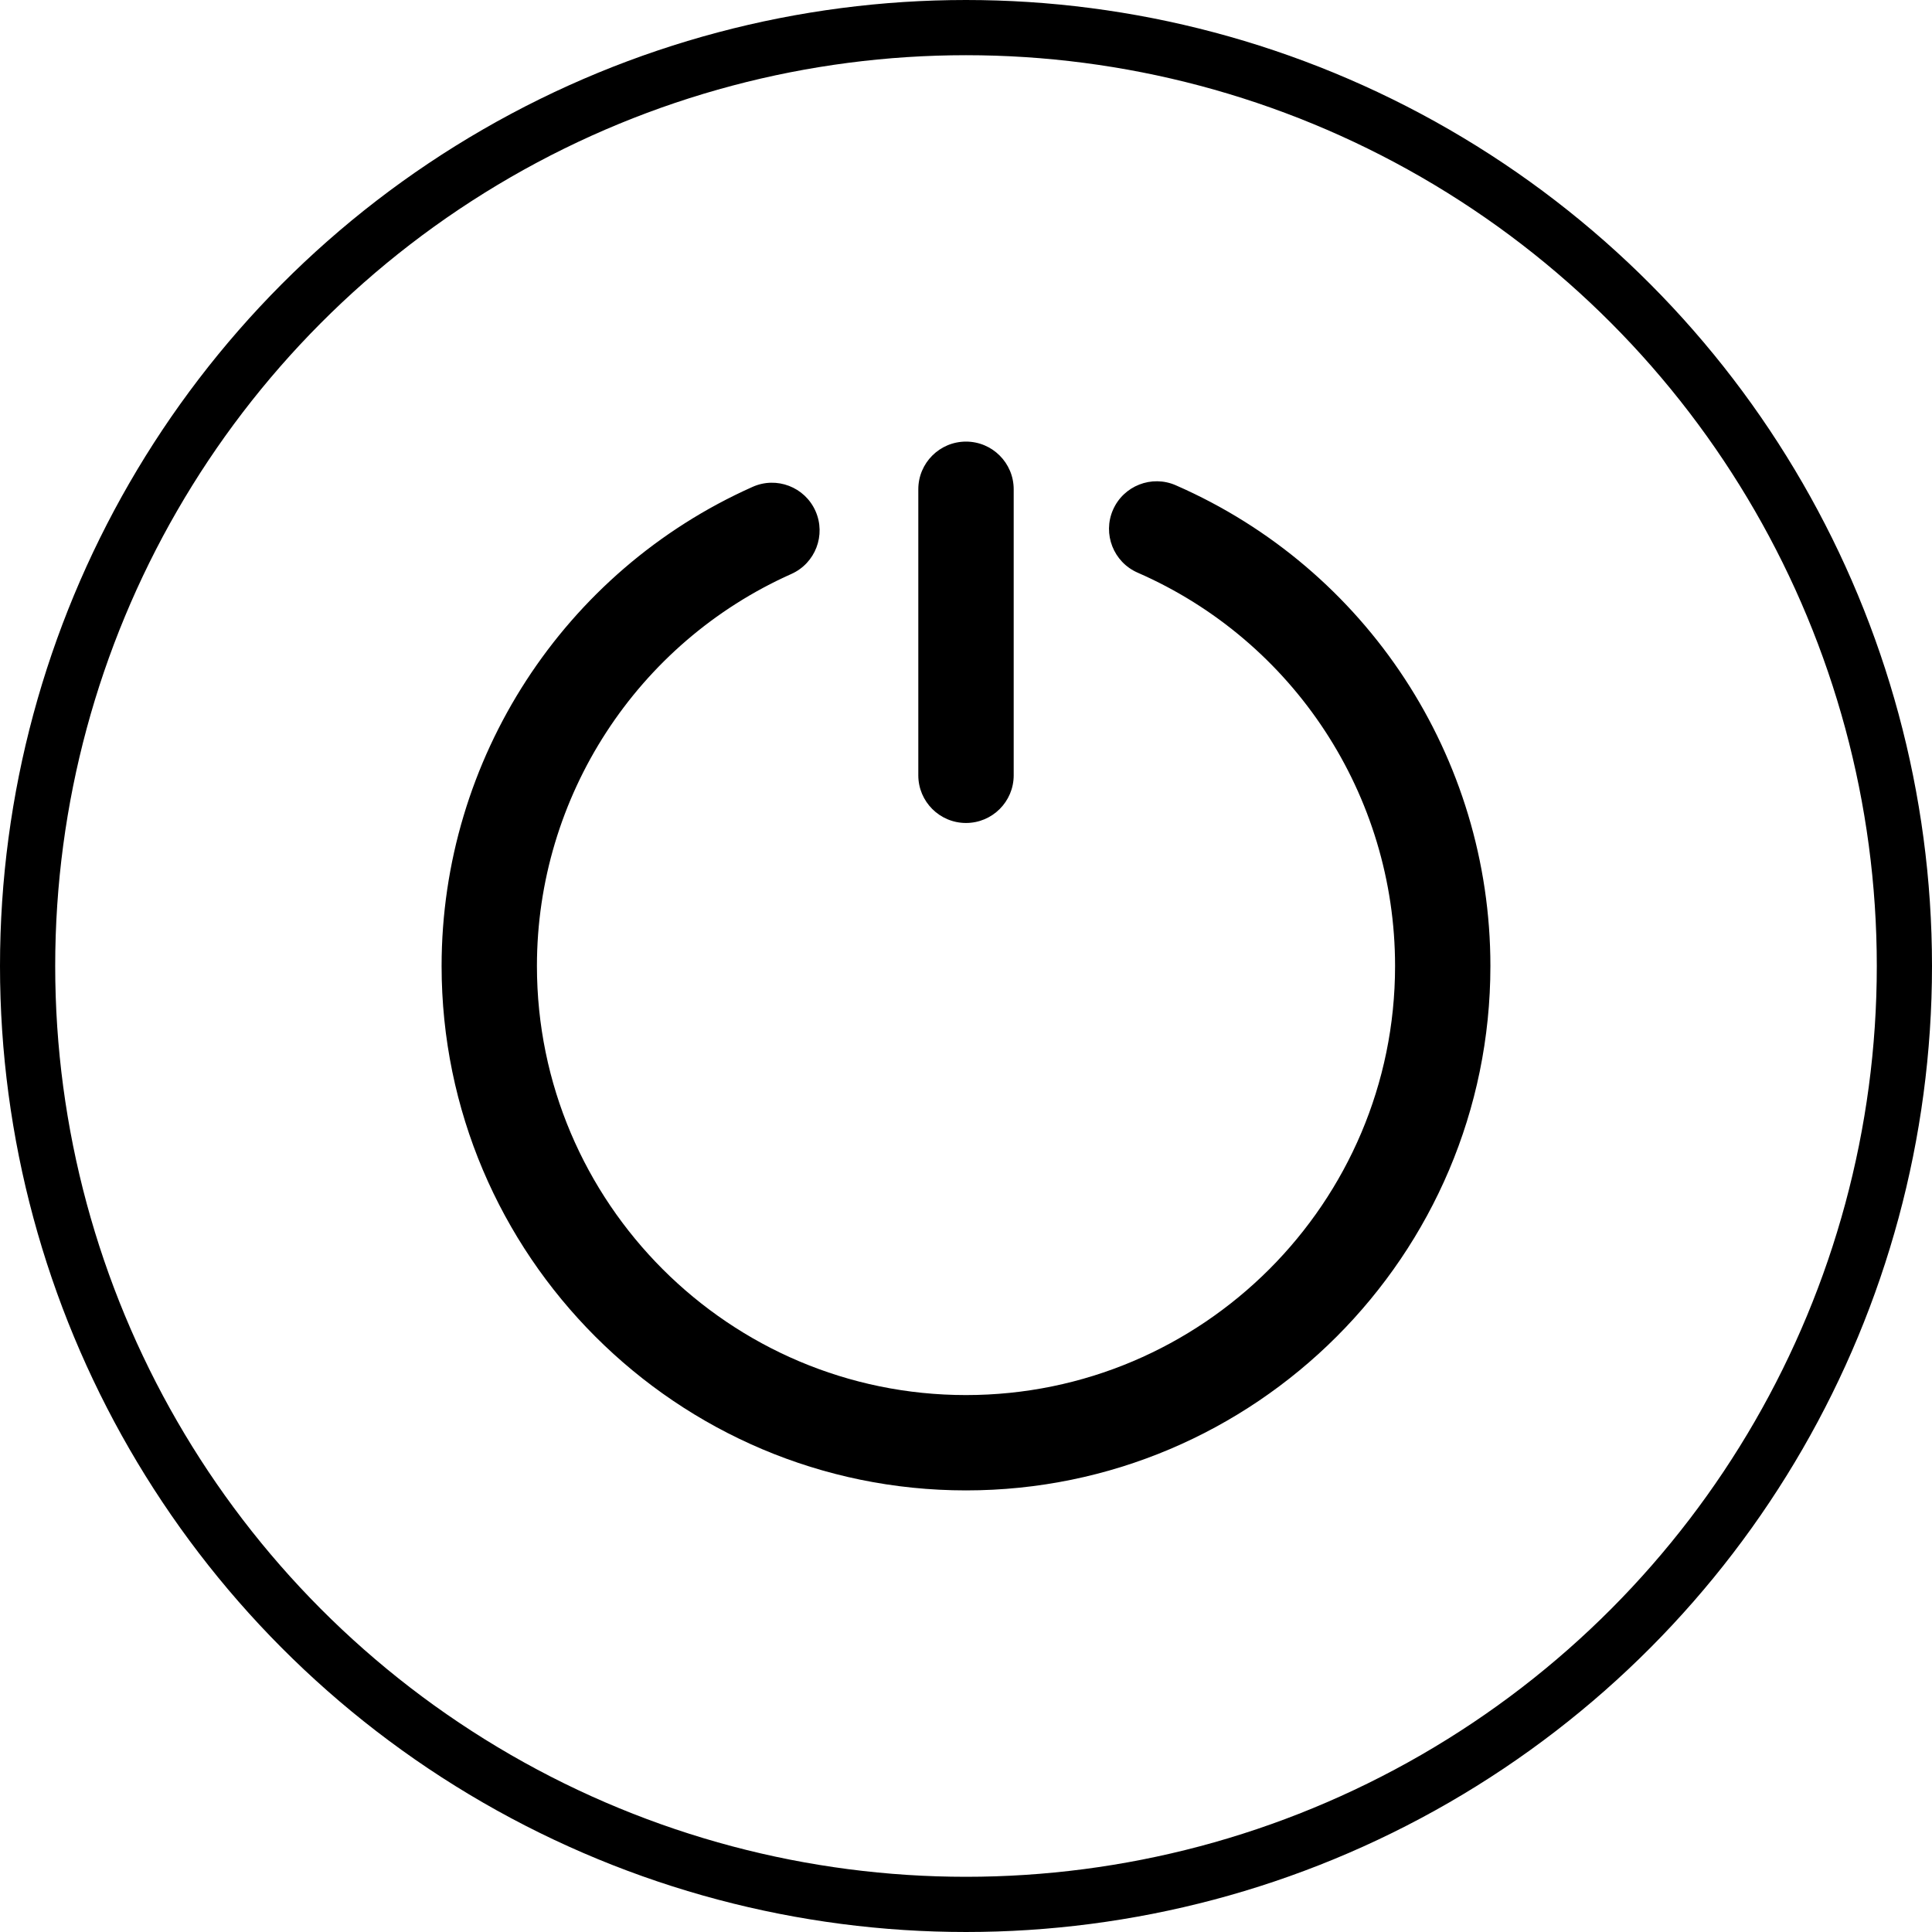
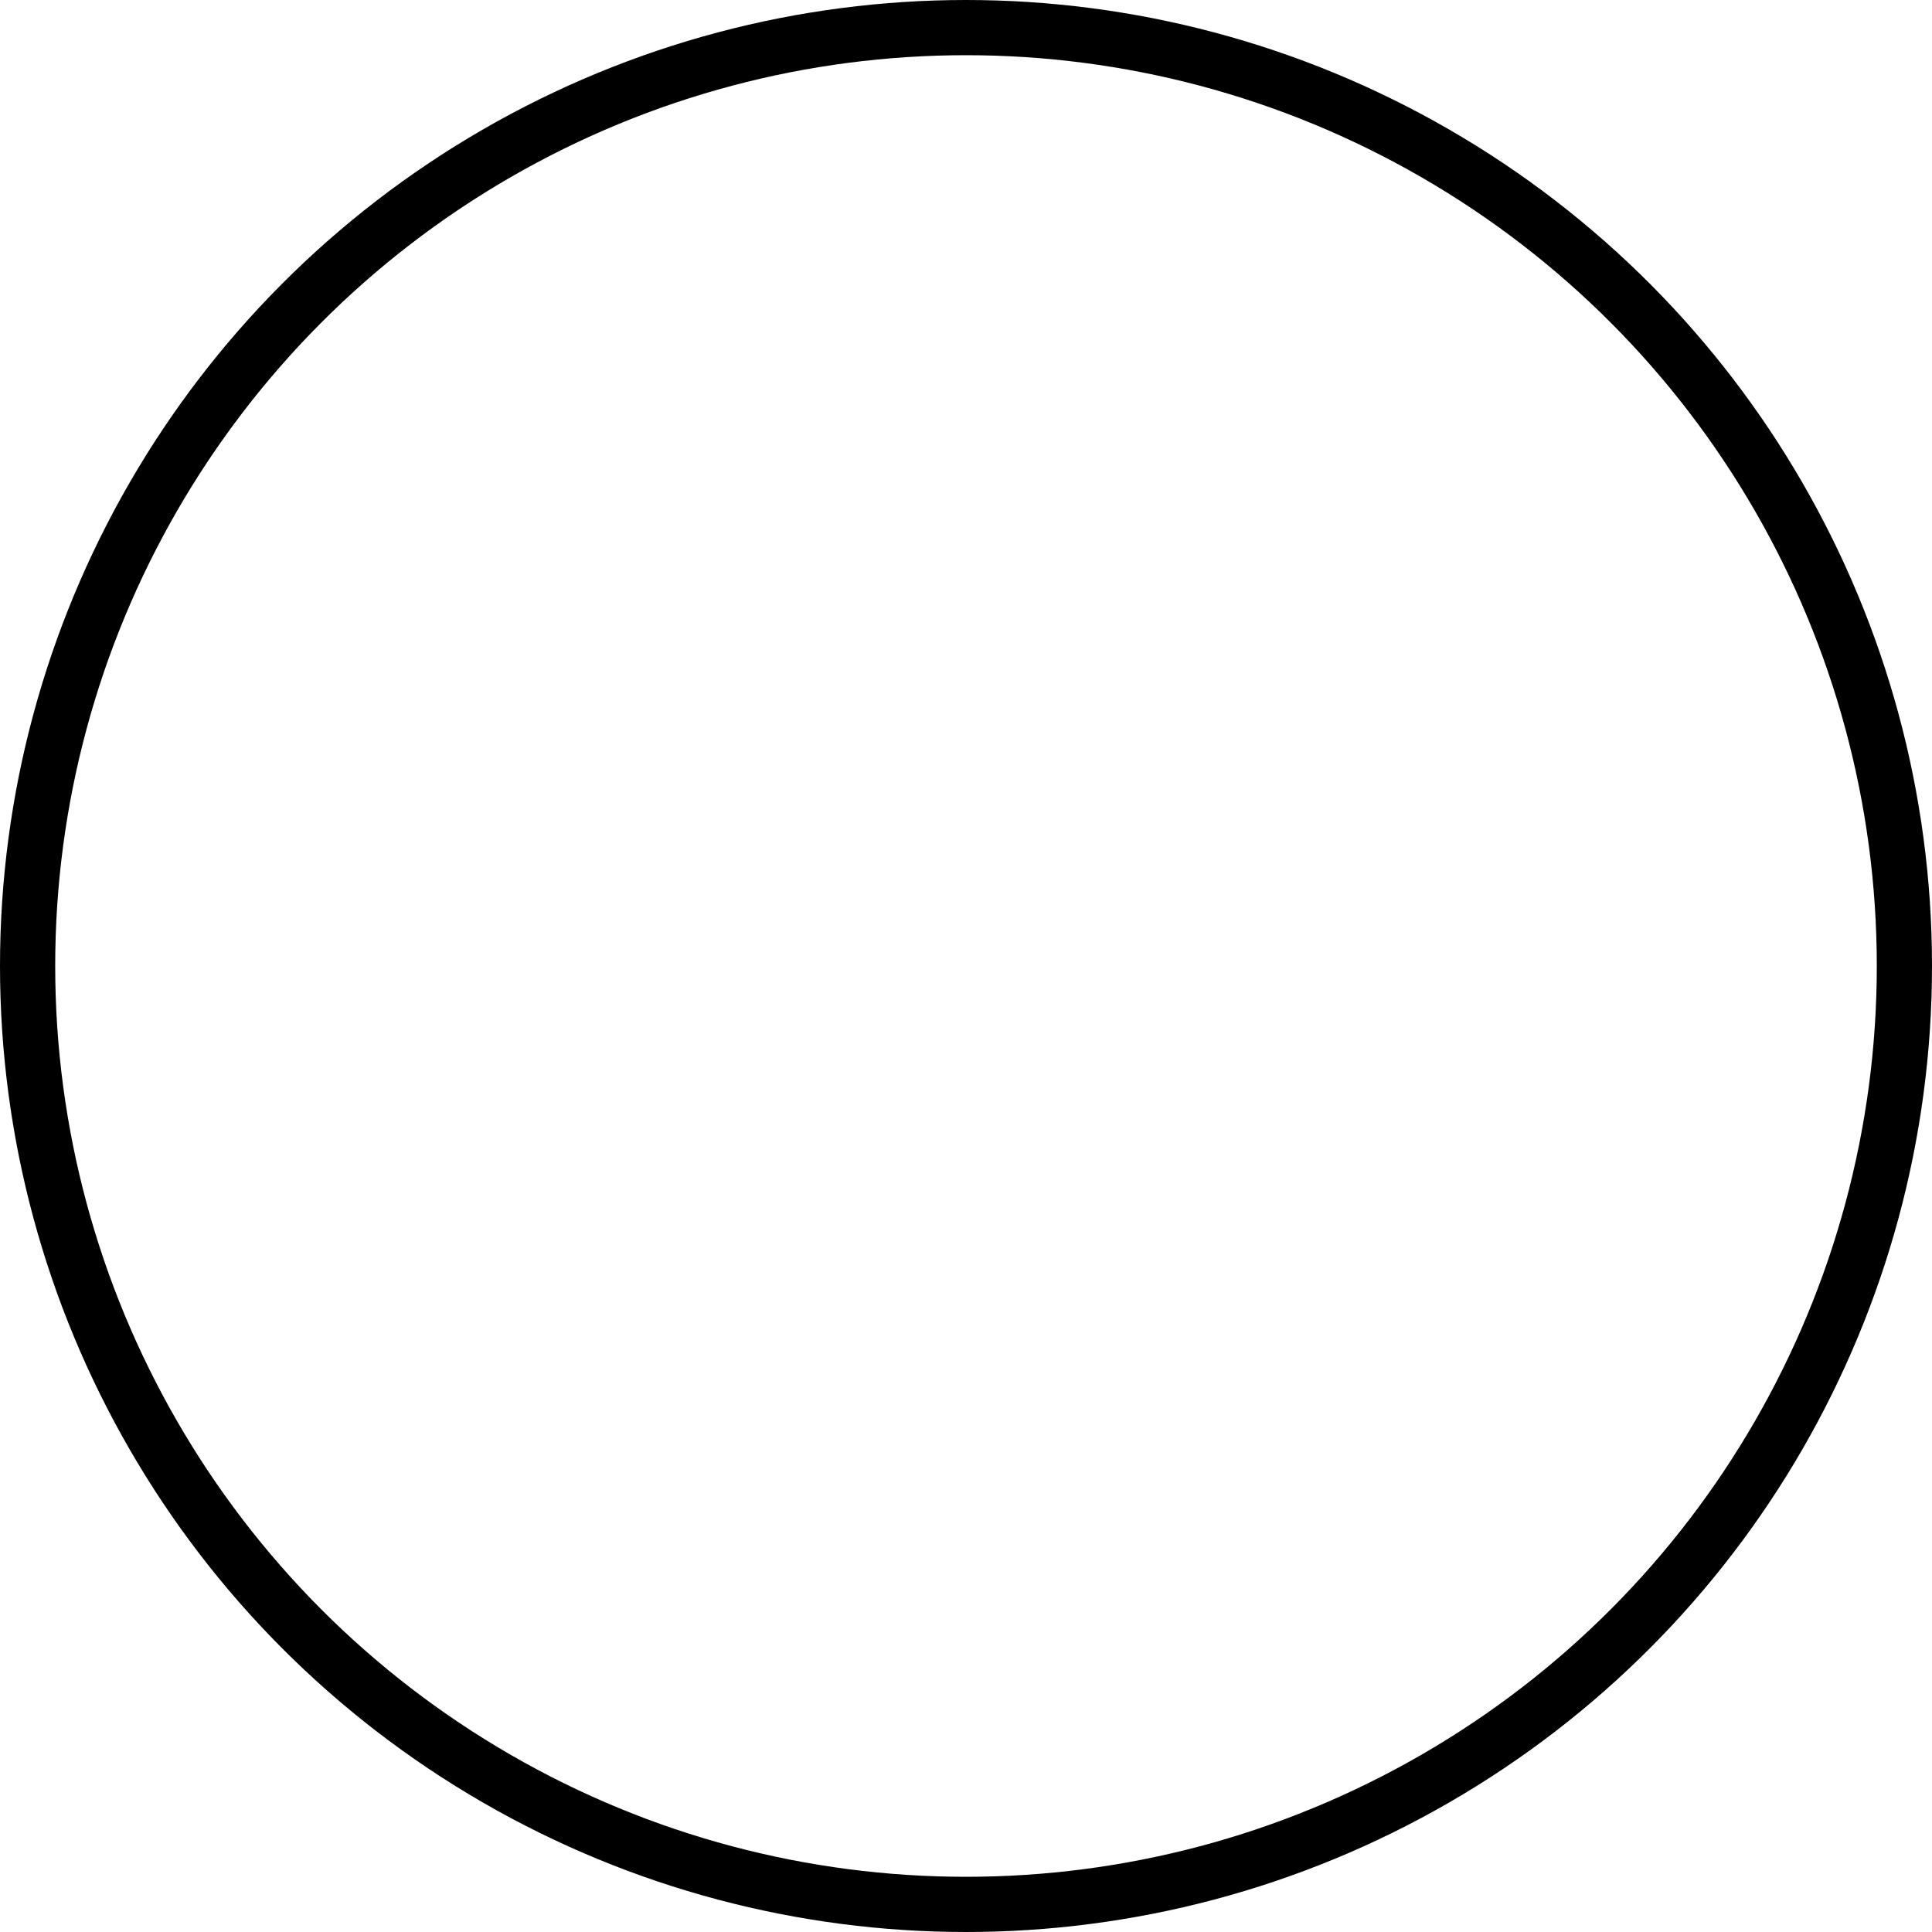
<svg xmlns="http://www.w3.org/2000/svg" width="35" height="35" viewBox="0 0 35 35" fill="none">
  <circle cx="17.5" cy="17.5" r="17" stroke="black" />
-   <path d="M17.5 14.909C17.023 14.909 16.636 14.522 16.636 14.046V8.864C16.636 8.387 17.023 8 17.5 8C17.977 8 18.364 8.387 18.364 8.864V14.046C18.364 14.522 17.977 14.909 17.5 14.909Z" fill="black" />
-   <path d="M17.5 27C12.262 27 8 22.738 8 17.5C8 13.755 10.21 10.348 13.632 8.821C14.067 8.625 14.579 8.821 14.773 9.257C14.967 9.693 14.772 10.203 14.336 10.398C11.536 11.648 9.727 14.435 9.727 17.5C9.727 21.786 13.214 25.273 17.5 25.273C21.786 25.273 25.273 21.786 25.273 17.5C25.273 14.409 23.442 11.612 20.609 10.374C20.172 10.183 19.972 9.673 20.163 9.236C20.354 8.8 20.863 8.6 21.3 8.791C24.762 10.304 27 13.722 27 17.5C27 22.738 22.738 27 17.5 27Z" fill="black" />
</svg>